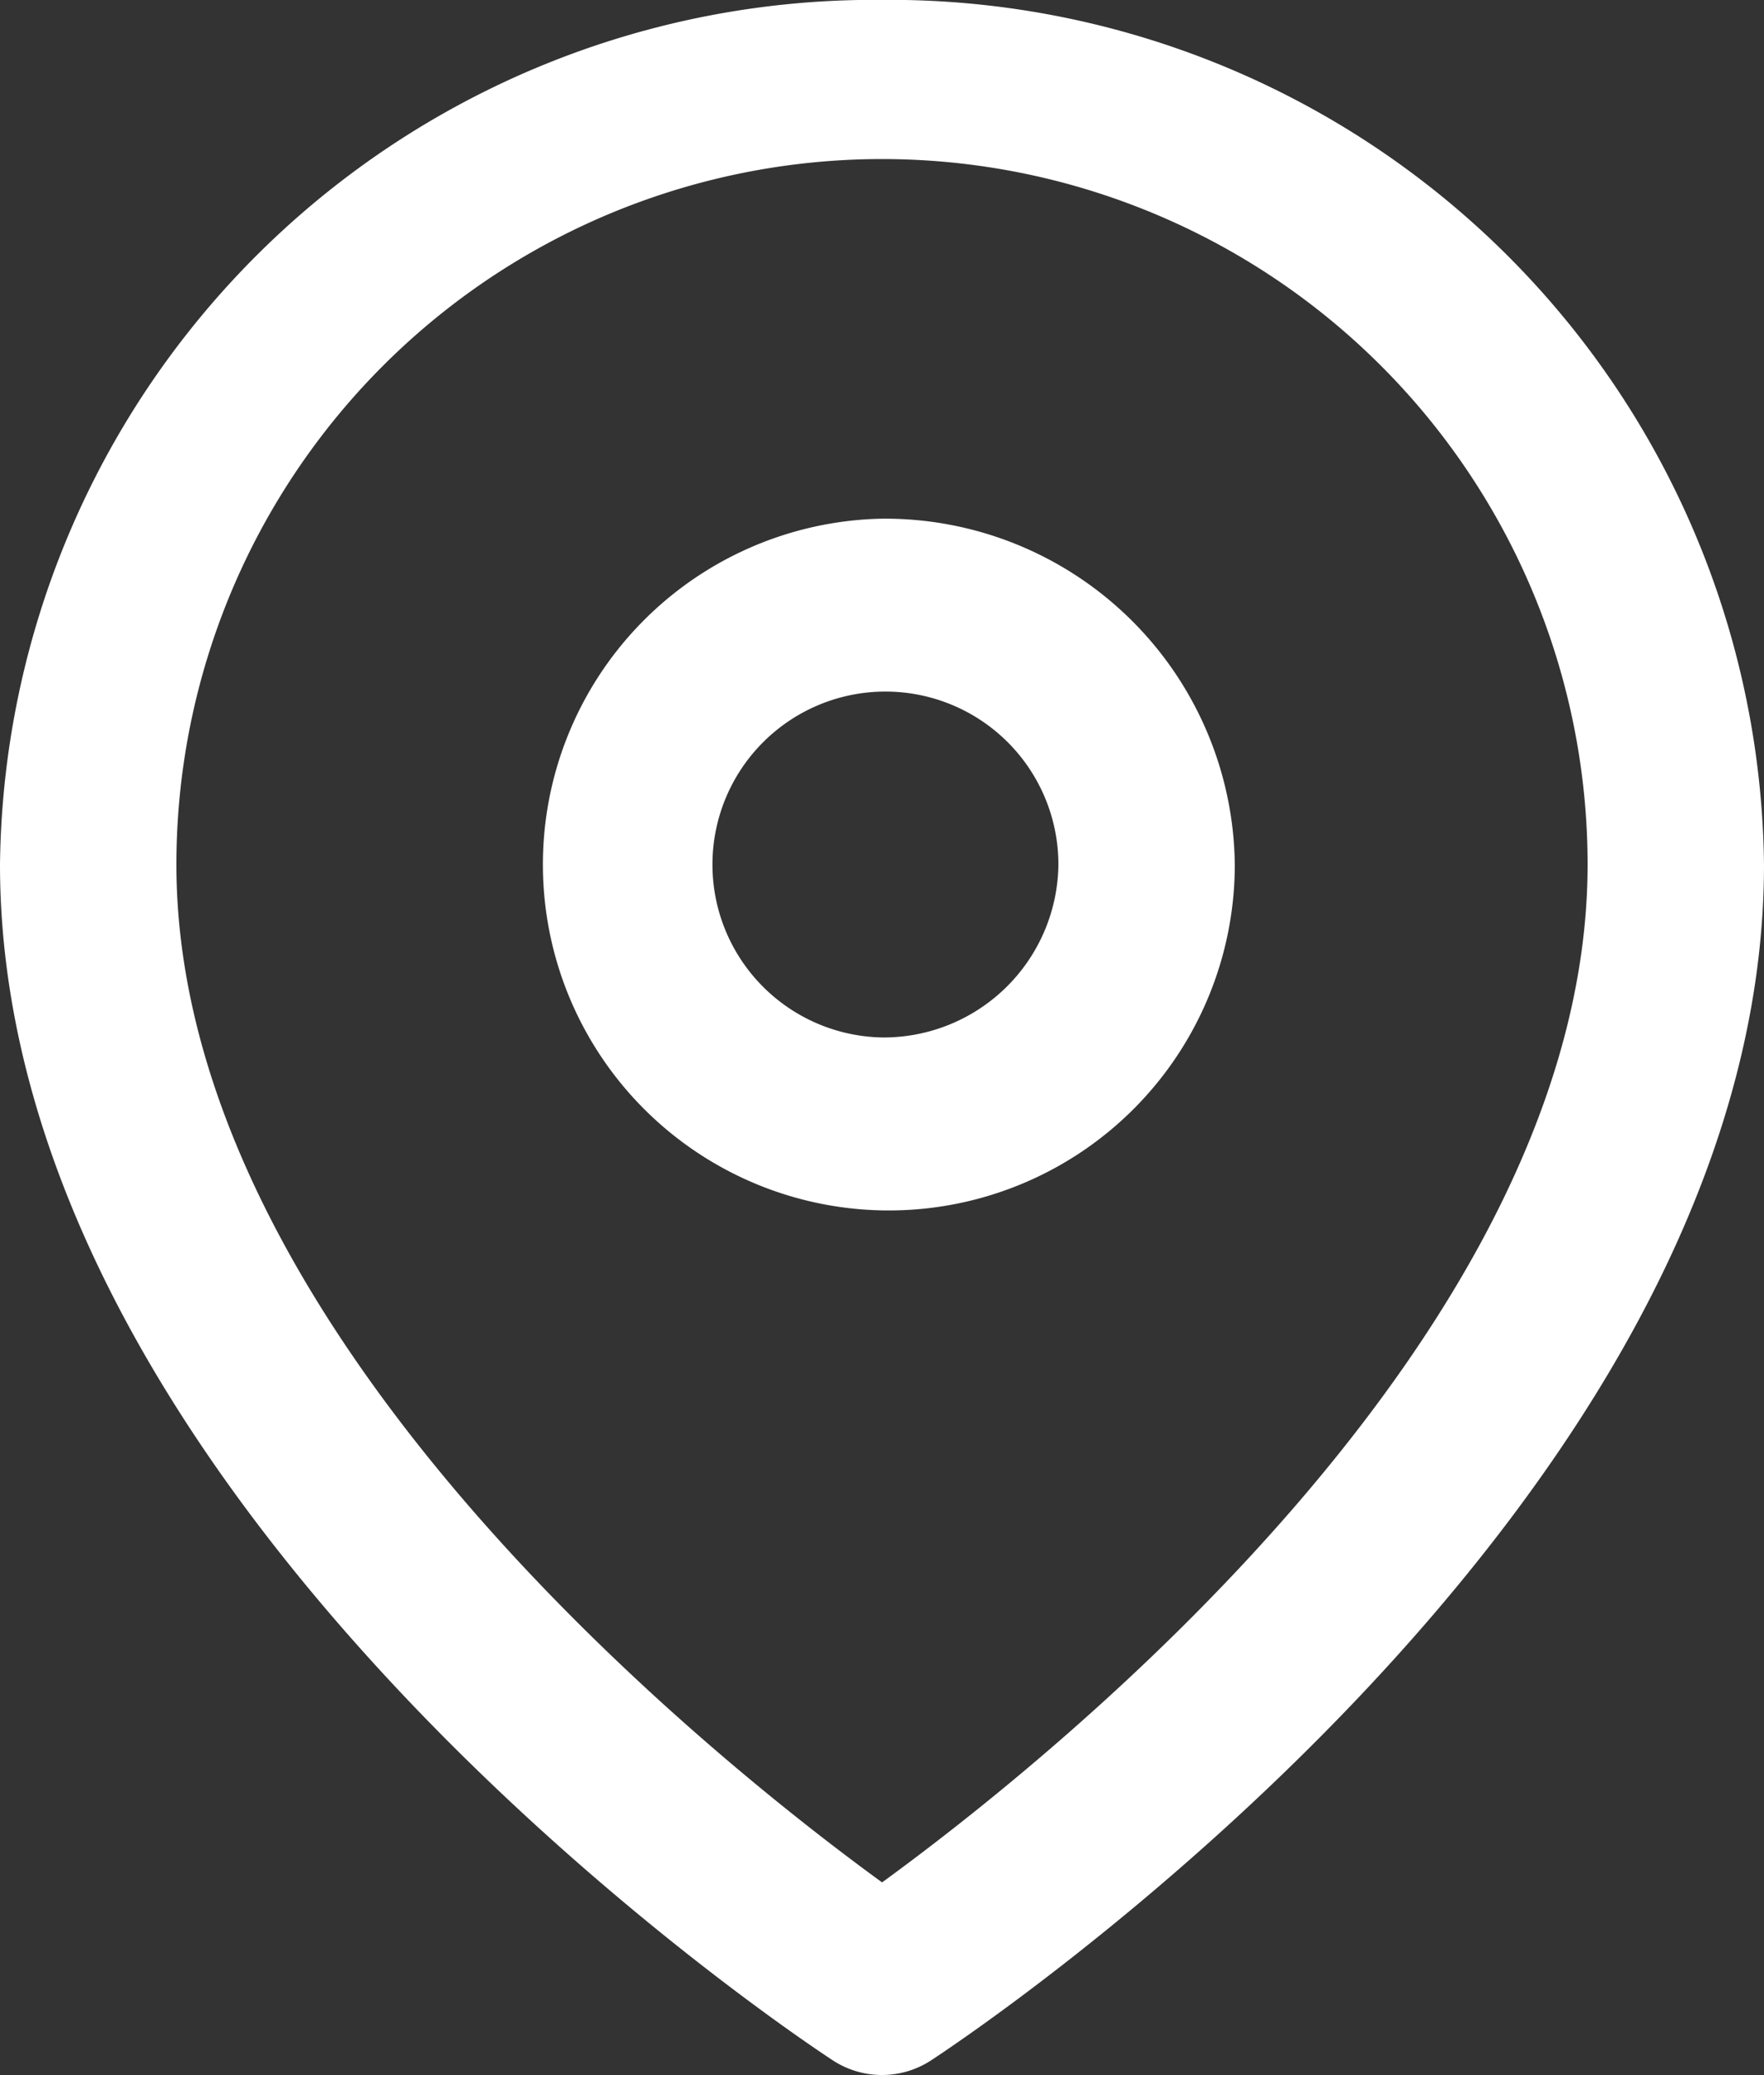
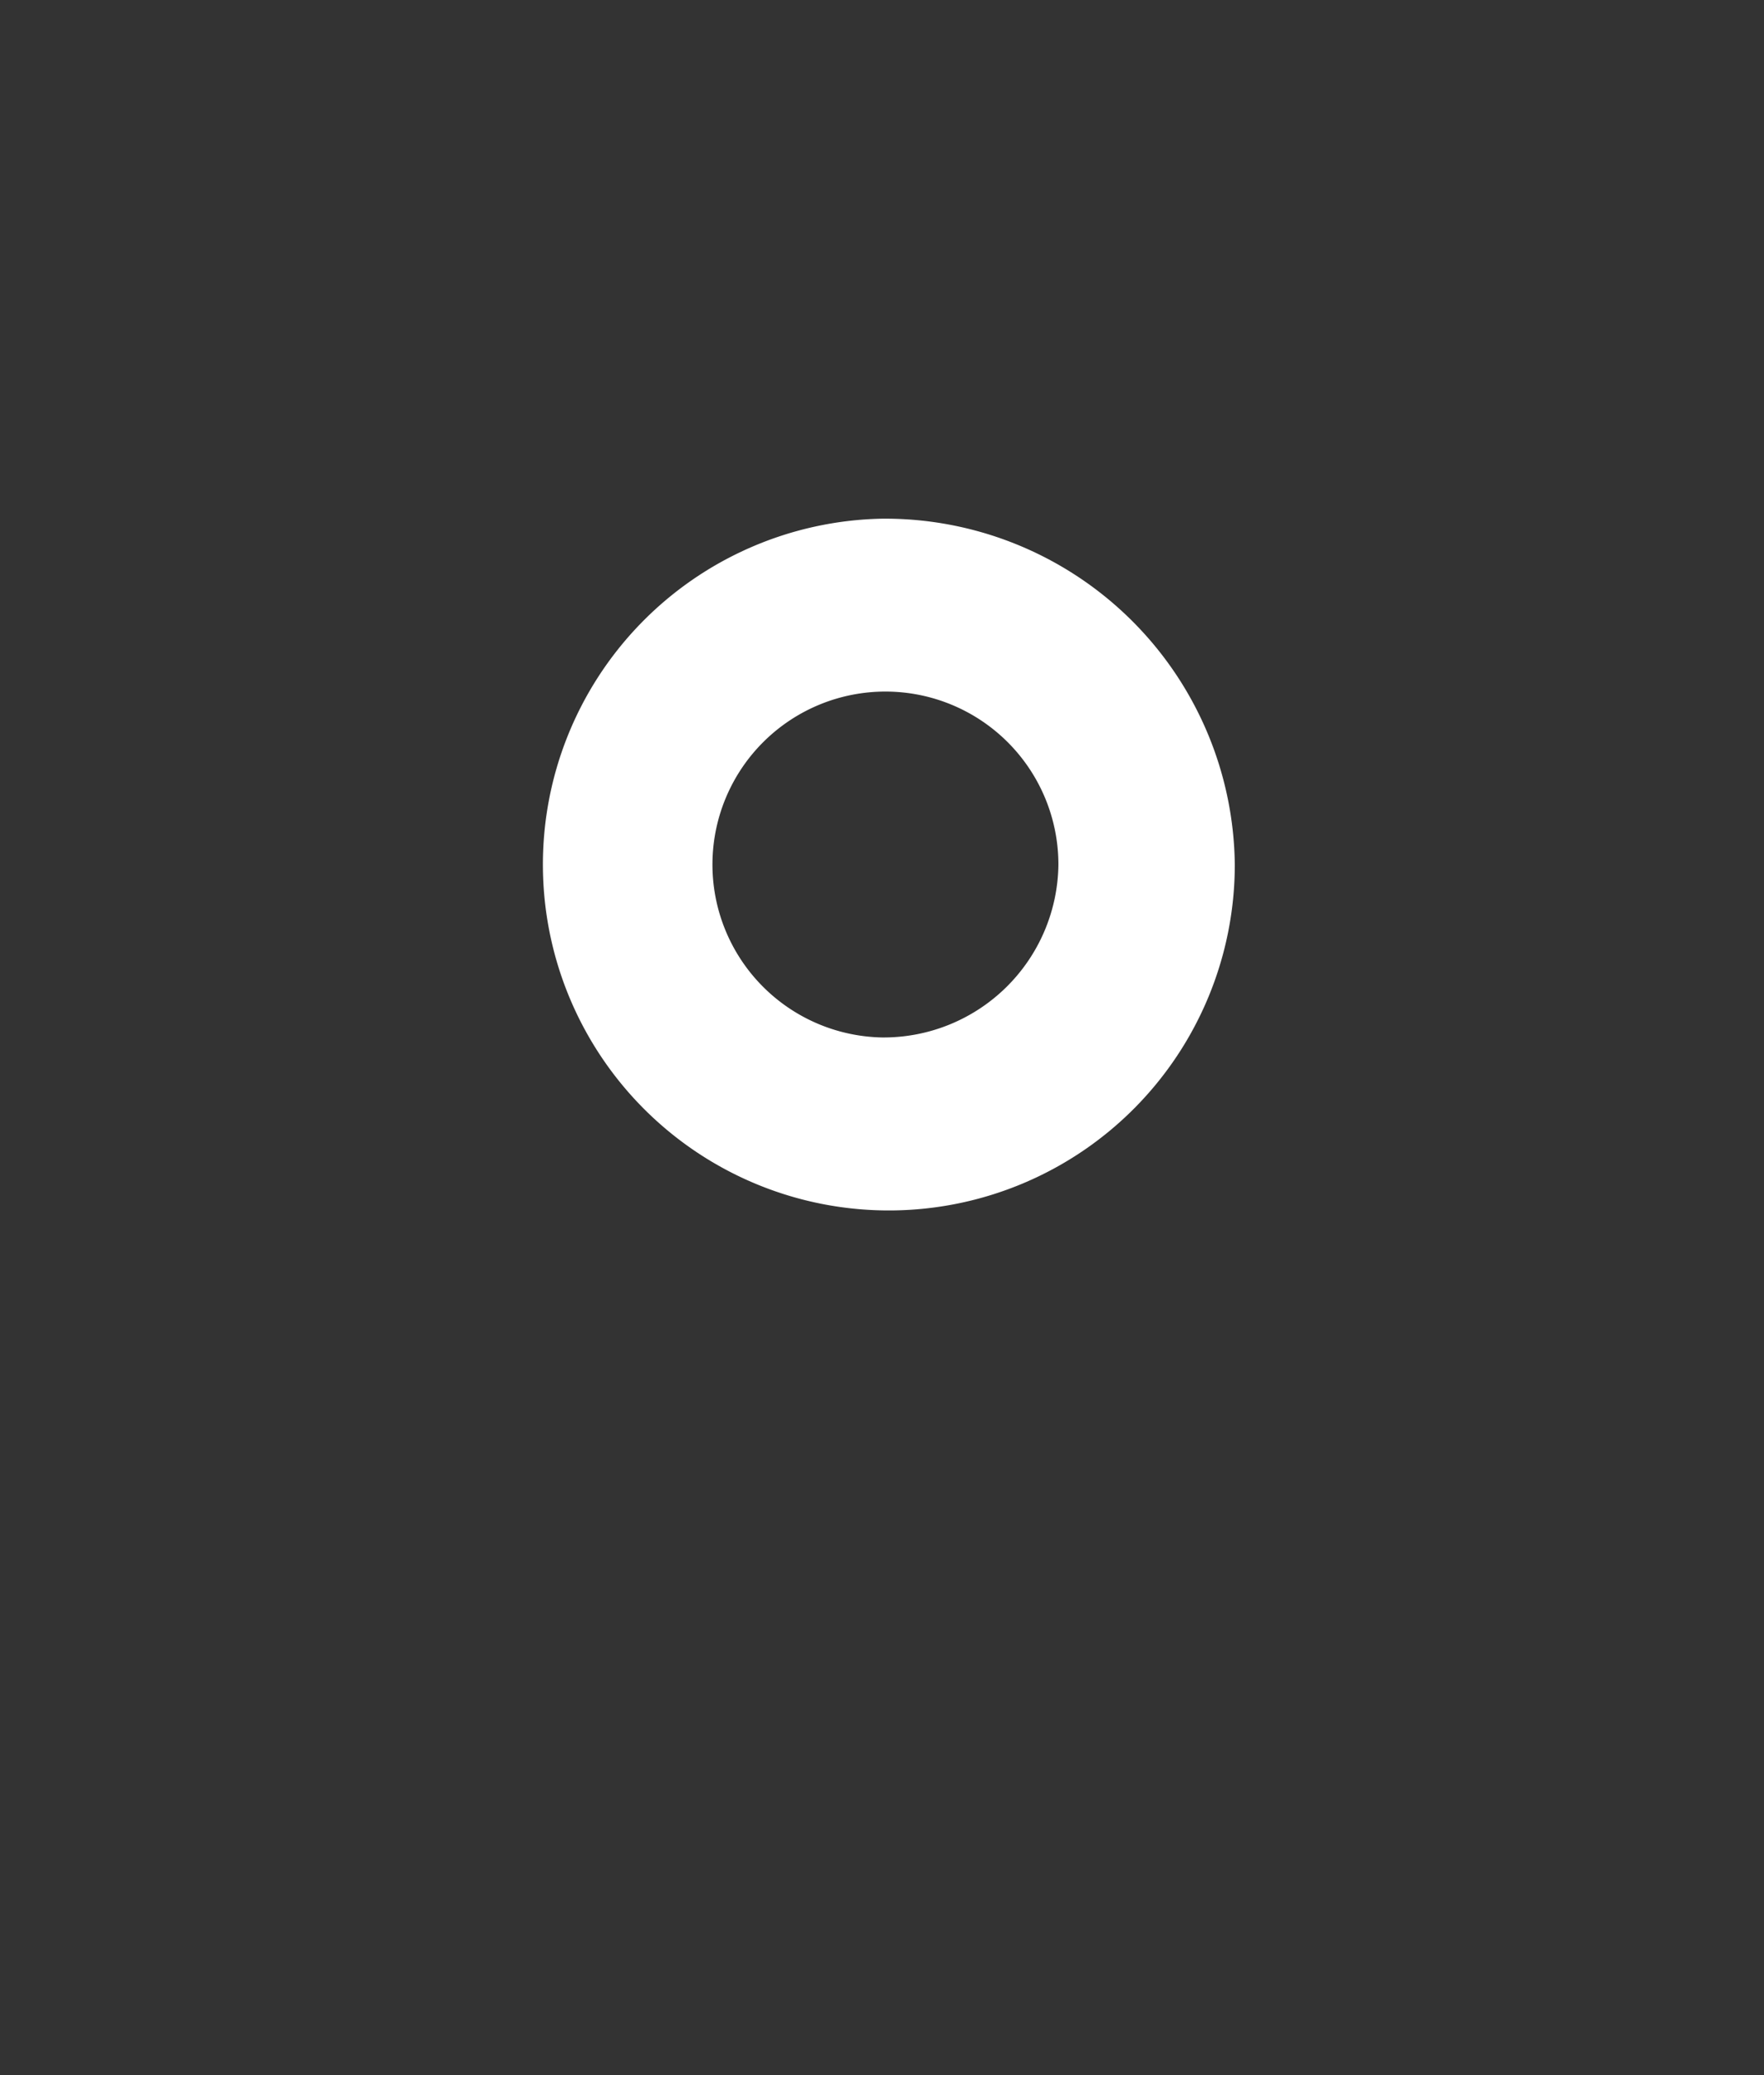
<svg xmlns="http://www.w3.org/2000/svg" width="17" height="20" viewBox="0 0 17 20">
  <rect x="0" y="0" width="17" height="20" fill="#333333" stroke="none" />
  <g id="add-icon" transform="translate(-99.352 -267.901)">
    <g id="组_2" data-name="组 2">
-       <path id="路径_5" data-name="路径 5" d="M107.852,267.9a8.427,8.427,0,0,0-8.5,8.334c0,6.207,7.7,11.312,8.028,11.526a.865.865,0,0,0,.943,0c.328-.214,8.029-5.319,8.029-11.526A8.428,8.428,0,0,0,107.852,267.9Zm0,18.143c-1.613-1.174-6.8-5.3-6.8-9.809a6.8,6.8,0,0,1,13.6,0C114.651,280.746,109.464,284.87,107.852,286.044Z" fill="#fff" />
      <path id="路径_6" data-name="路径 6" d="M107.852,272.9a3.334,3.334,0,1,0,3.4,3.334A3.372,3.372,0,0,0,107.852,272.9Zm0,5a1.667,1.667,0,1,1,1.7-1.666A1.685,1.685,0,0,1,107.852,277.9Z" fill="#fff" />
    </g>
  </g>
</svg>